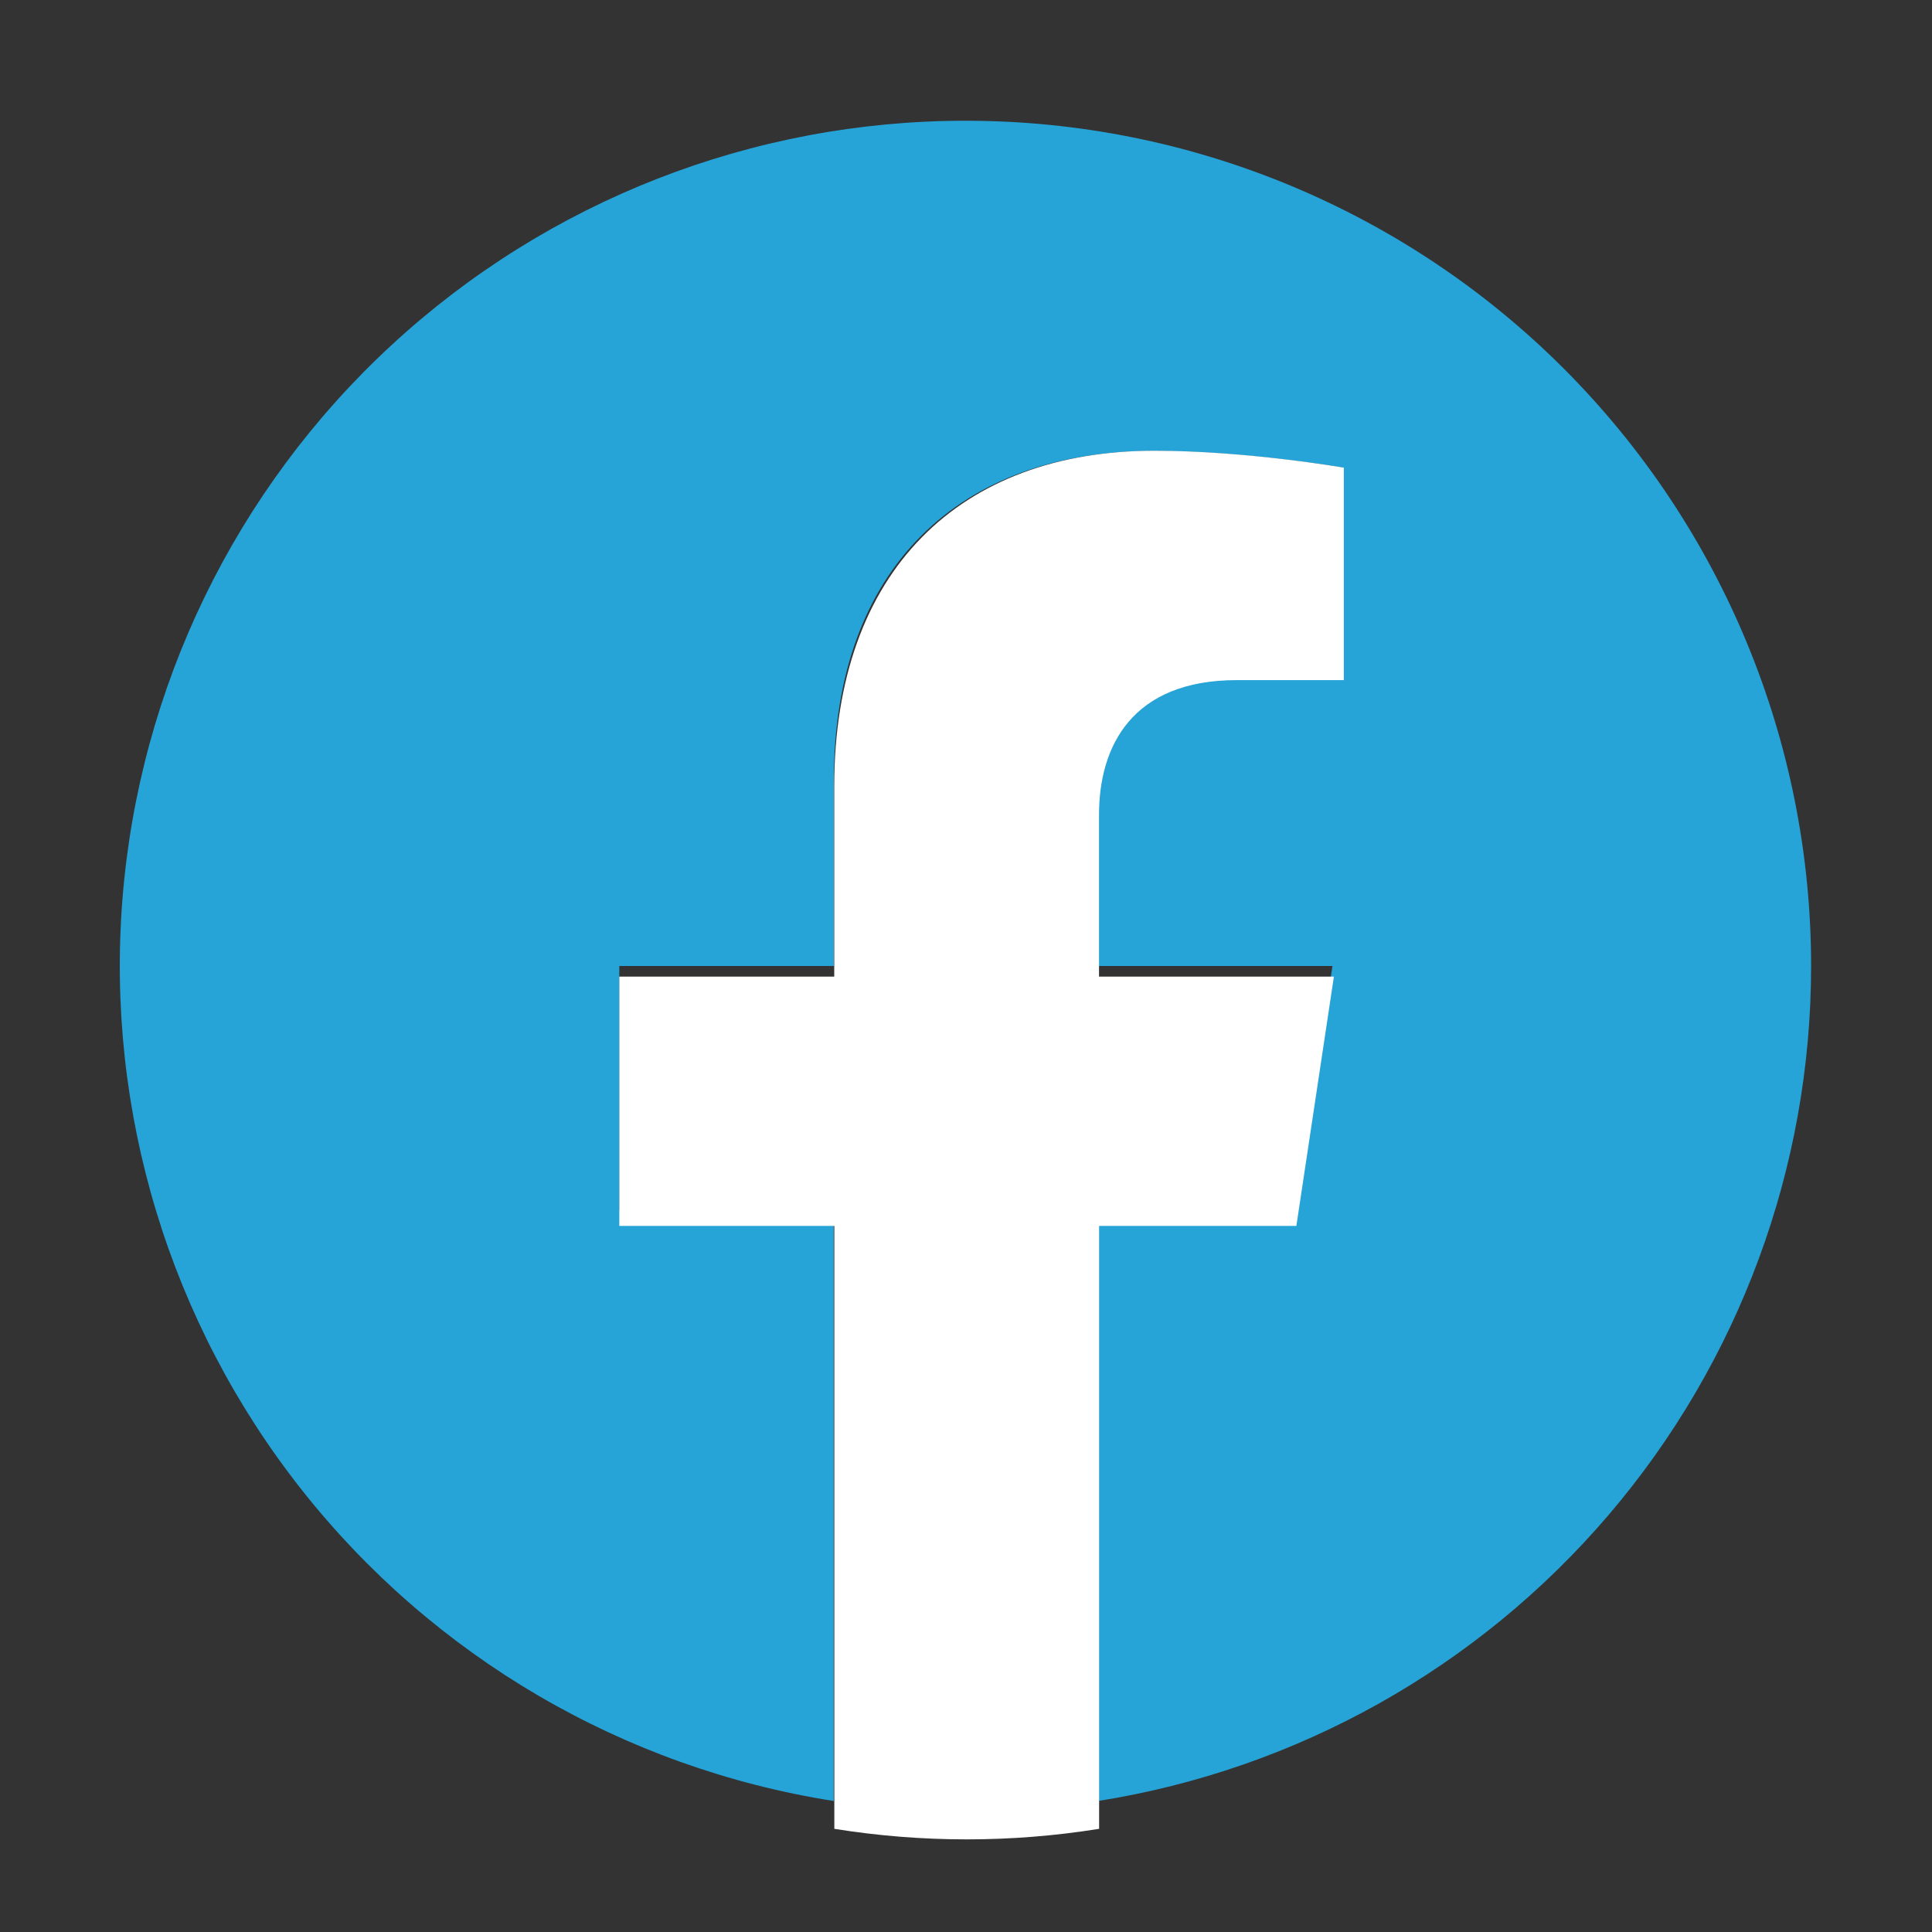
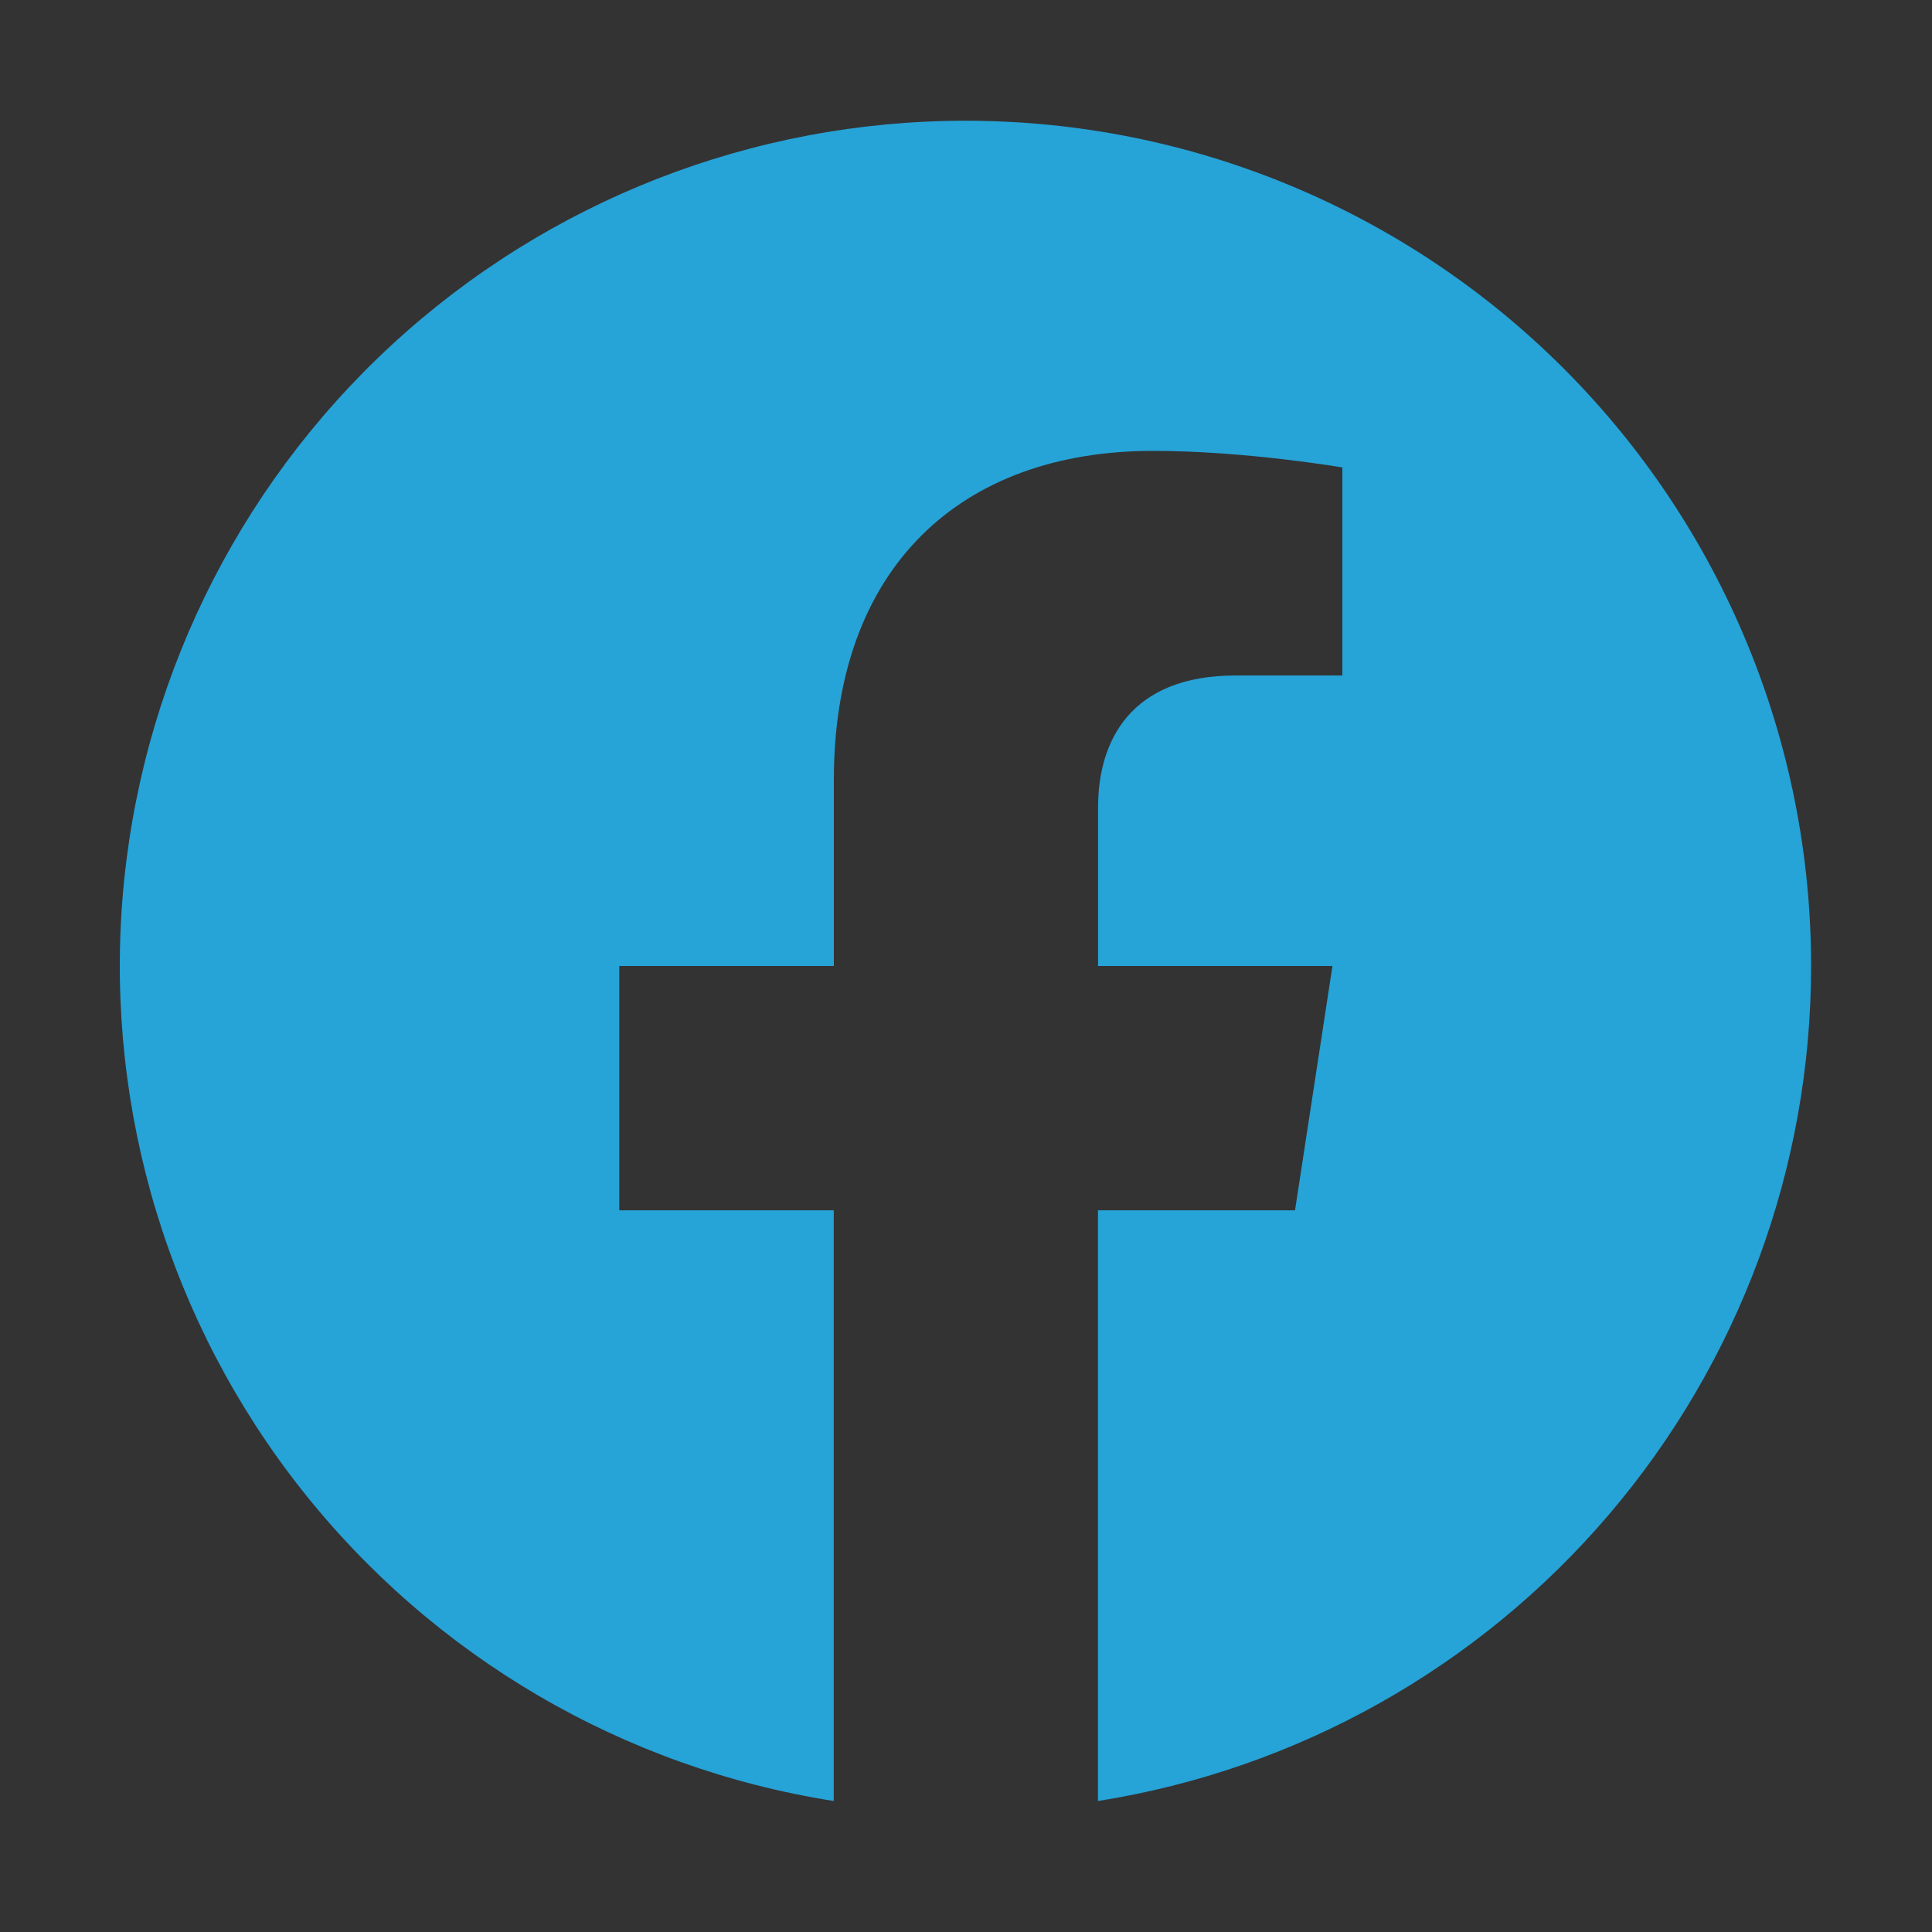
<svg xmlns="http://www.w3.org/2000/svg" width="40" height="40" viewBox="0 0 40 40" fill="none">
  <rect x="0" y="0" width="40" height="40" fill="#333333" stroke="none" />
  <path d="M37.497 20C37.497 15.359 35.653 10.908 32.371 7.626C29.089 4.344 24.638 2.5 19.997 2.5C15.59 2.496 11.344 4.154 8.107 7.144C4.87 10.134 2.88 14.235 2.534 18.628C2.189 23.021 3.514 27.383 6.244 30.842C8.974 34.301 12.909 36.603 17.262 37.288V25.058H12.822V20H17.264V16.145C17.264 11.76 19.877 9.335 23.874 9.335C25.789 9.335 27.792 9.678 27.792 9.678V13.985H25.584C23.409 13.985 22.734 15.335 22.734 16.718V20H27.587L26.812 25.058H22.732V37.288C26.848 36.636 30.596 34.536 33.303 31.367C36.01 28.198 37.497 24.168 37.497 20Z" fill="#26A3D7" />
-   <path d="M26.84 25.381L27.617 20.22H22.754V16.869C22.754 15.458 23.43 14.081 25.61 14.081H27.822V9.682C27.822 9.682 25.815 9.332 23.896 9.332C19.888 9.332 17.272 11.807 17.272 16.282V20.22H12.822V25.381H17.274V37.864C19.09 38.155 20.94 38.155 22.756 37.864V25.381H26.84Z" fill="white" />
</svg>